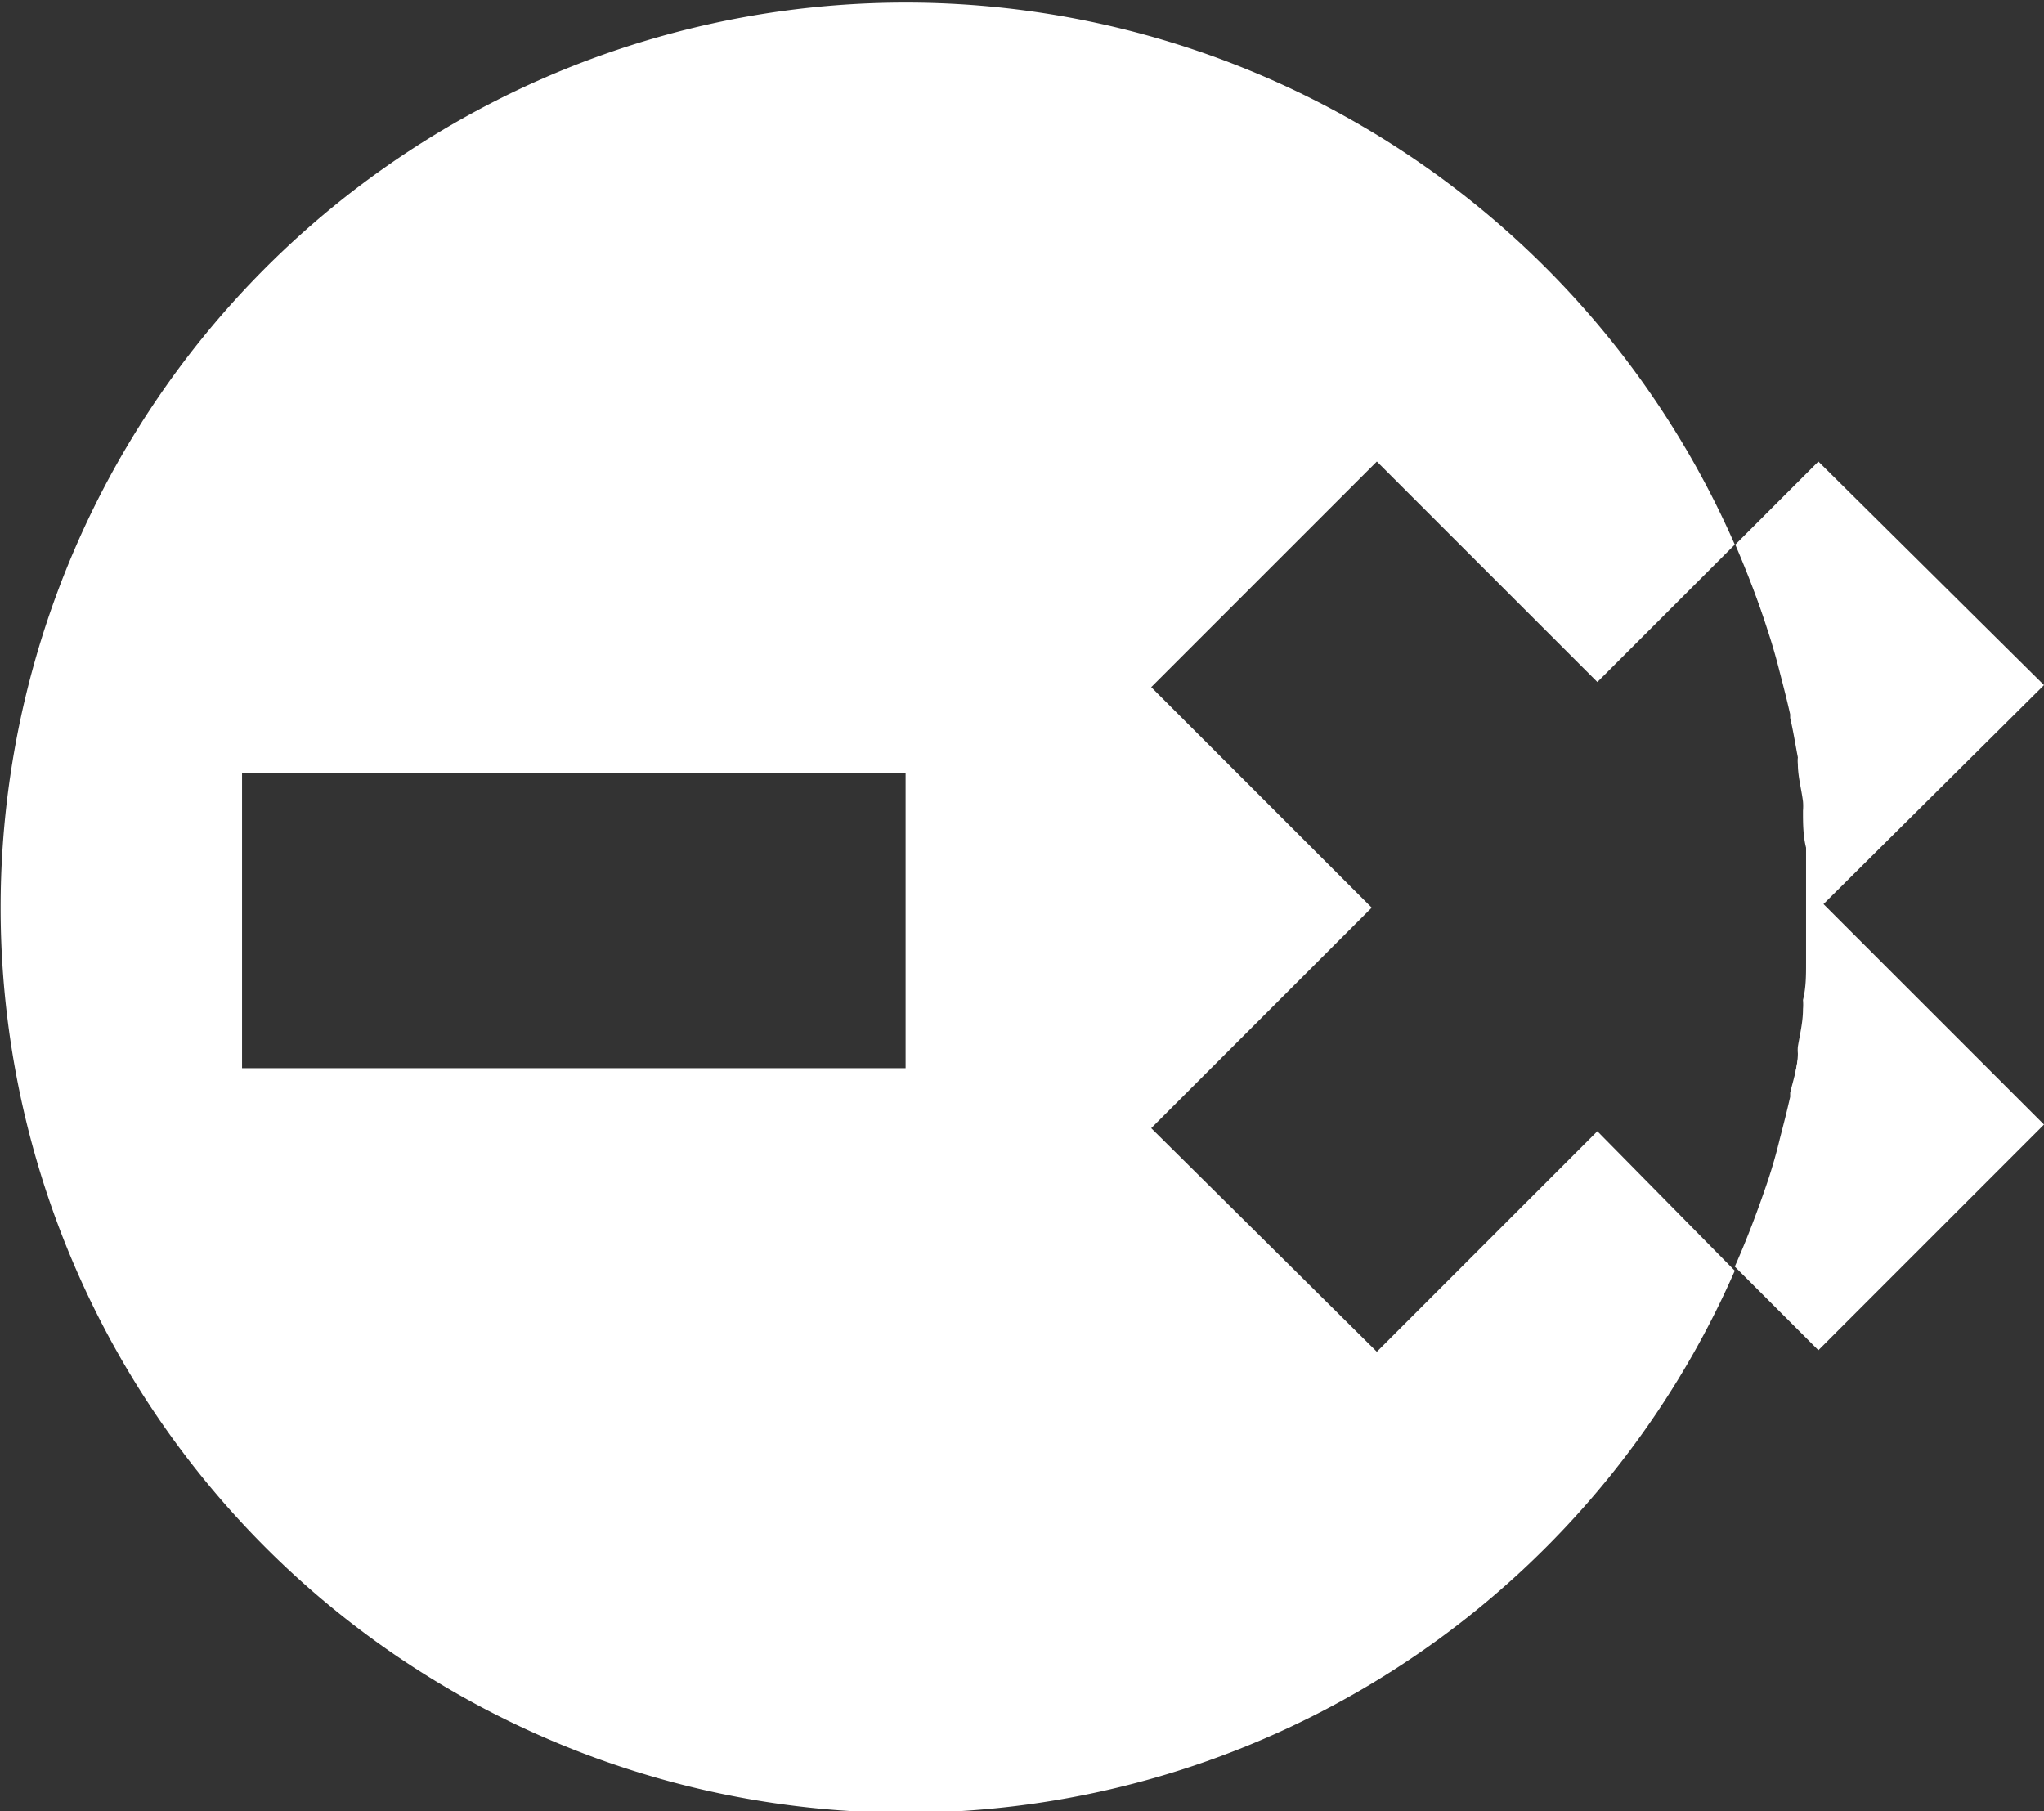
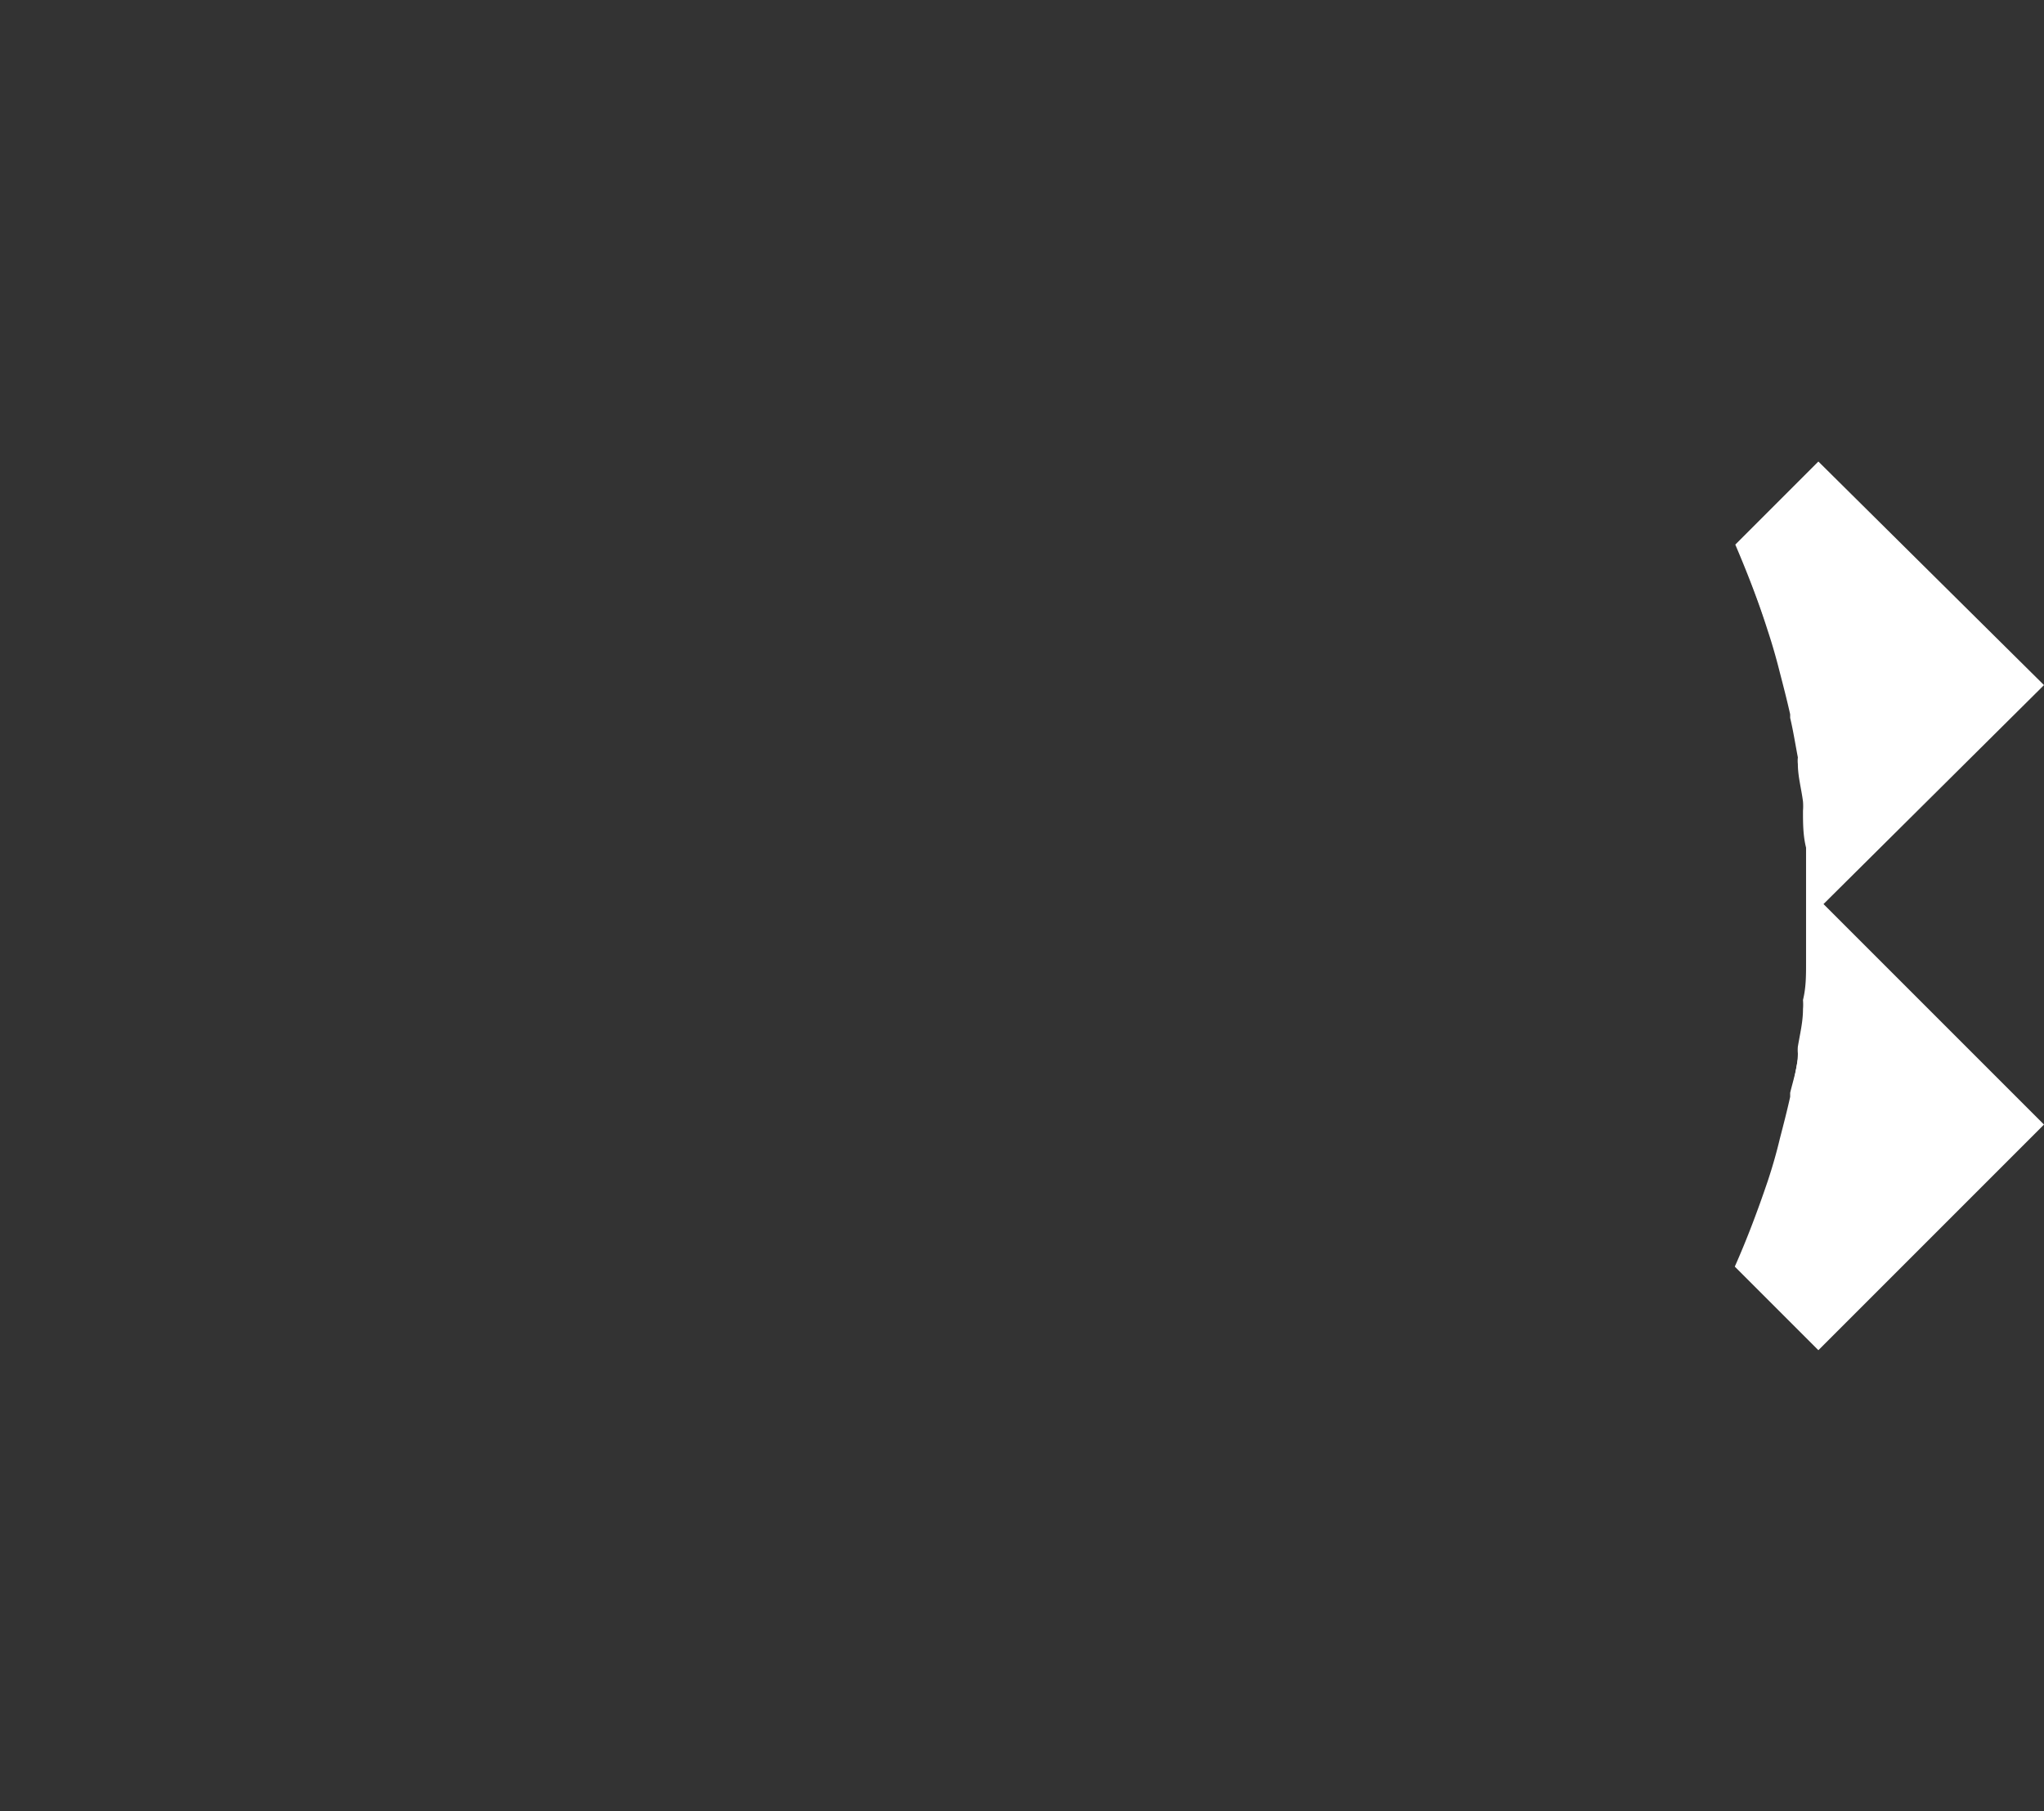
<svg xmlns="http://www.w3.org/2000/svg" width="39.86" height="35.32" viewBox="0 0 39.86 35.32">
  <rect x="0" y="0" width="39.86" height="35.32" fill="#333333" stroke="none" />
  <defs>
    <clipPath id="a">
      <rect x="0.01" y="0.01" width="39.85" height="35.31" fill="none" />
    </clipPath>
  </defs>
  <g clip-path="url(#a)">
-     <path d="M31.15,22.06l-4.3,4.3L22.45,22l4.3-4.3-4.3-4.3L26.85,9l4.3,4.3,2.68-2.68a17.65,17.65,0,1,0,0,14.16ZM17.66,20.83H4.72V15.08H17.66Z" fill="#fff" />
    <path d="M39.86,13.36,35.46,9l-1.62,1.62h0c.23.54.45,1.1.63,1.67h0c.09.27.17.55.24.83v0c.07.27.14.54.2.81V14c.06.25.1.51.15.77a.59.59,0,0,0,0,.13c0,.24.07.49.1.73a1.1,1.1,0,0,1,0,.18c0,.24,0,.48.06.72,0,.07,0,.14,0,.2q0,.46,0,.93c0,.31,0,.62,0,.92,0,.07,0,.14,0,.2,0,.24,0,.48-.06.72a1.1,1.1,0,0,1,0,.18c0,.25-.06.49-.1.73a.69.69,0,0,0,0,.13c0,.26-.09.52-.15.77v.08c-.06.27-.13.54-.2.81v0q-.1.42-.24.84h0c-.19.56-.4,1.12-.64,1.66l1.63,1.63,4.4-4.4-4.3-4.3Z" fill="#fff" />
    <path d="M35.22,15.81c0,.24,0,.48.06.72,0-.24,0-.48-.06-.72" fill="#fff" />
    <path d="M35.1,14.9c0,.24.07.49.1.74,0-.25-.06-.5-.1-.74" fill="#fff" />
    <path d="M35.32,17.66q0,.46,0,.93,0-.46,0-.93" fill="#fff" />
    <path d="M35.29,16.73q0,.46,0,.93,0-.46,0-.93" fill="#fff" />
    <path d="M35.28,18.79c0,.24,0,.48-.06.72,0-.24,0-.48.06-.72" fill="#fff" />
    <path d="M33.84,10.58c.23.55.44,1.1.63,1.67-.18-.57-.4-1.12-.63-1.67" fill="#fff" />
    <path d="M34.93,14c.06.26.1.51.15.77,0-.26-.09-.51-.15-.77" fill="#fff" />
-     <path d="M34.47,12.25c.09.27.17.55.24.83-.07-.28-.15-.56-.24-.83" fill="#fff" />
    <path d="M34.72,13.11c.07.27.14.54.2.81-.06-.27-.13-.54-.2-.81" fill="#fff" />
    <path d="M34.71,22.24c-.07.28-.15.56-.24.83.09-.27.17-.55.24-.83" fill="#fff" />
    <path d="M35.08,20.55c0,.26-.09.52-.15.77.06-.25.1-.51.15-.77" fill="#fff" />
    <path d="M34.92,21.4c-.06.27-.13.54-.2.81.07-.27.14-.54.2-.81" fill="#fff" />
    <path d="M33.84,24.74h0c.23-.54.45-1.1.63-1.66-.18.56-.4,1.12-.63,1.66" fill="#fff" />
-     <path d="M35.2,19.69c0,.24-.06.49-.1.73,0-.24.07-.49.1-.73" fill="#fff" />
-     <path d="M34.92,13.92V14s0-.05,0-.08" fill="#fff" />
+     <path d="M34.92,13.92V14" fill="#fff" />
    <path d="M34.72,22.21v0" fill="#fff" />
    <path d="M35.22,19.51a1.1,1.1,0,0,0,0,.18,1.1,1.1,0,0,1,0-.18" fill="#fff" />
    <path d="M34.71,13.08s0,0,0,0,0,0,0,0" fill="#fff" />
-     <path d="M35.08,14.77a.51.51,0,0,0,0,.13.51.51,0,0,1,0-.13" fill="#fff" />
    <path d="M35.29,18.59c0,.07,0,.13,0,.2s0-.14,0-.2" fill="#fff" />
    <path d="M35.28,16.53c0,.07,0,.14,0,.2s0-.14,0-.2" fill="#fff" />
    <path d="M35.1,20.42a.59.59,0,0,0,0,.13.59.59,0,0,1,0-.13" fill="#fff" />
    <path d="M35.2,15.64a1,1,0,0,0,0,.17,1,1,0,0,1,0-.17" fill="#fff" />
    <path d="M34.93,21.32s0,.05,0,.08v-.08" fill="#fff" />
  </g>
</svg>